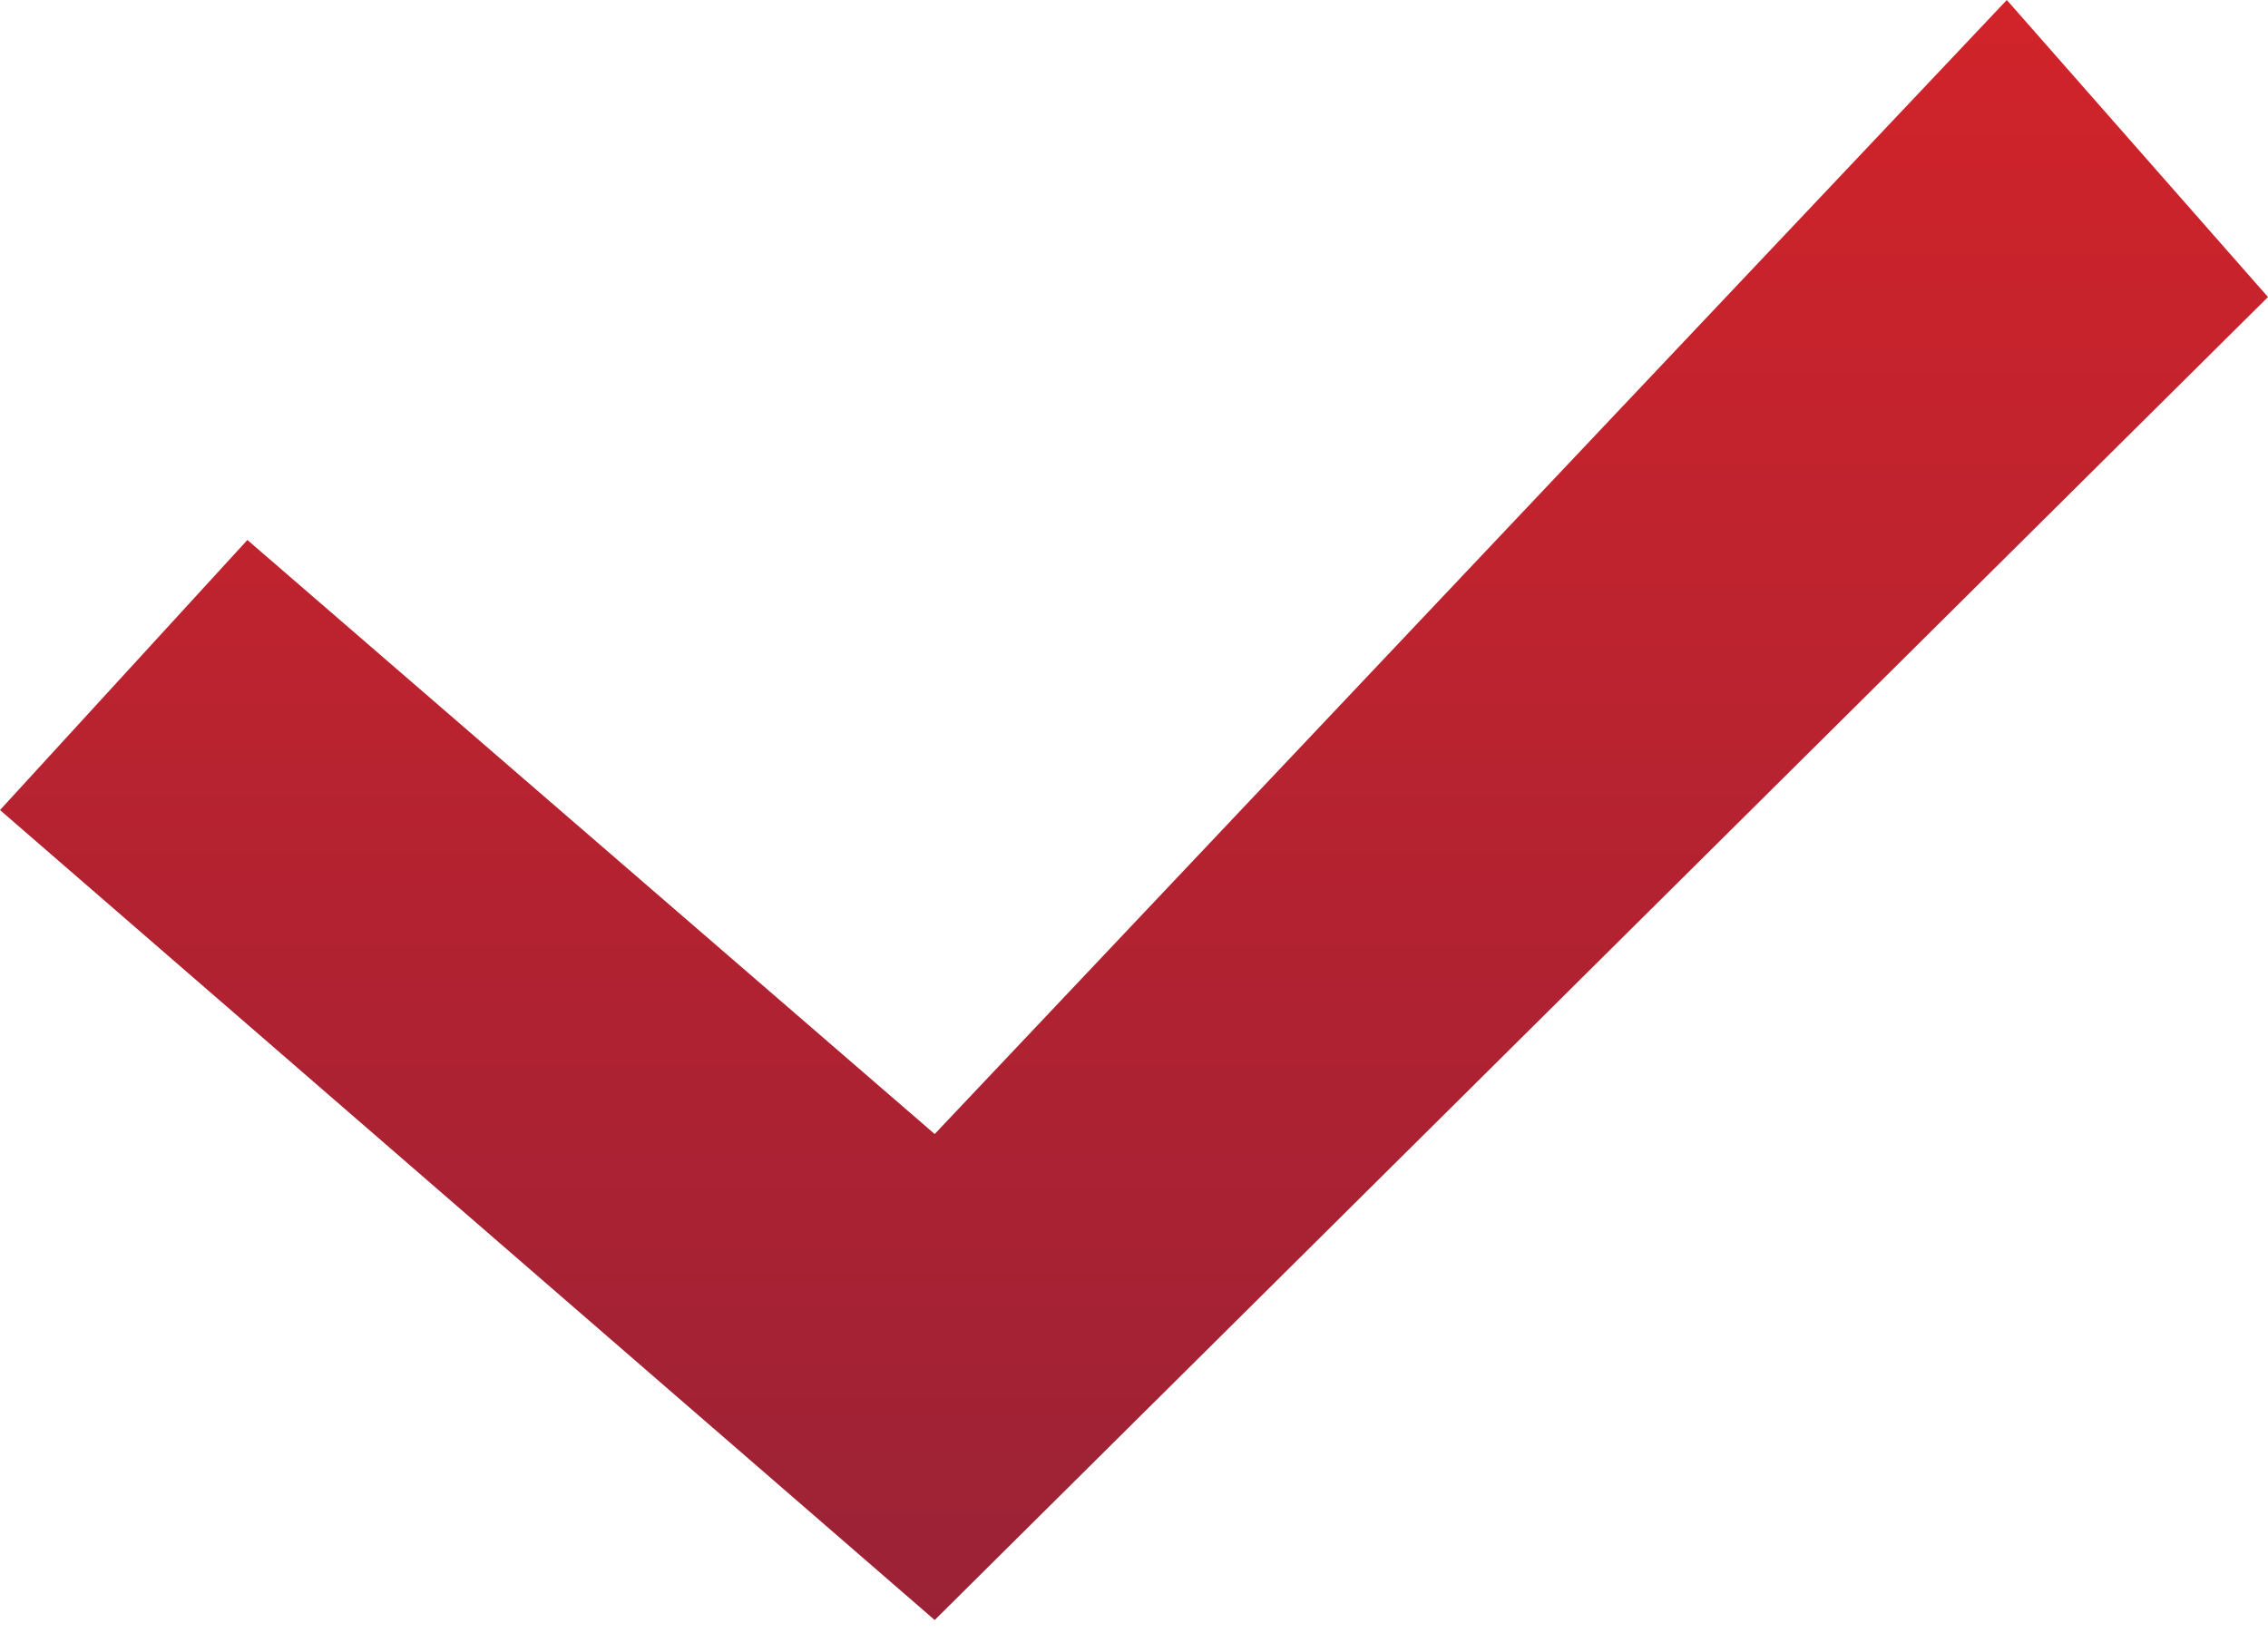
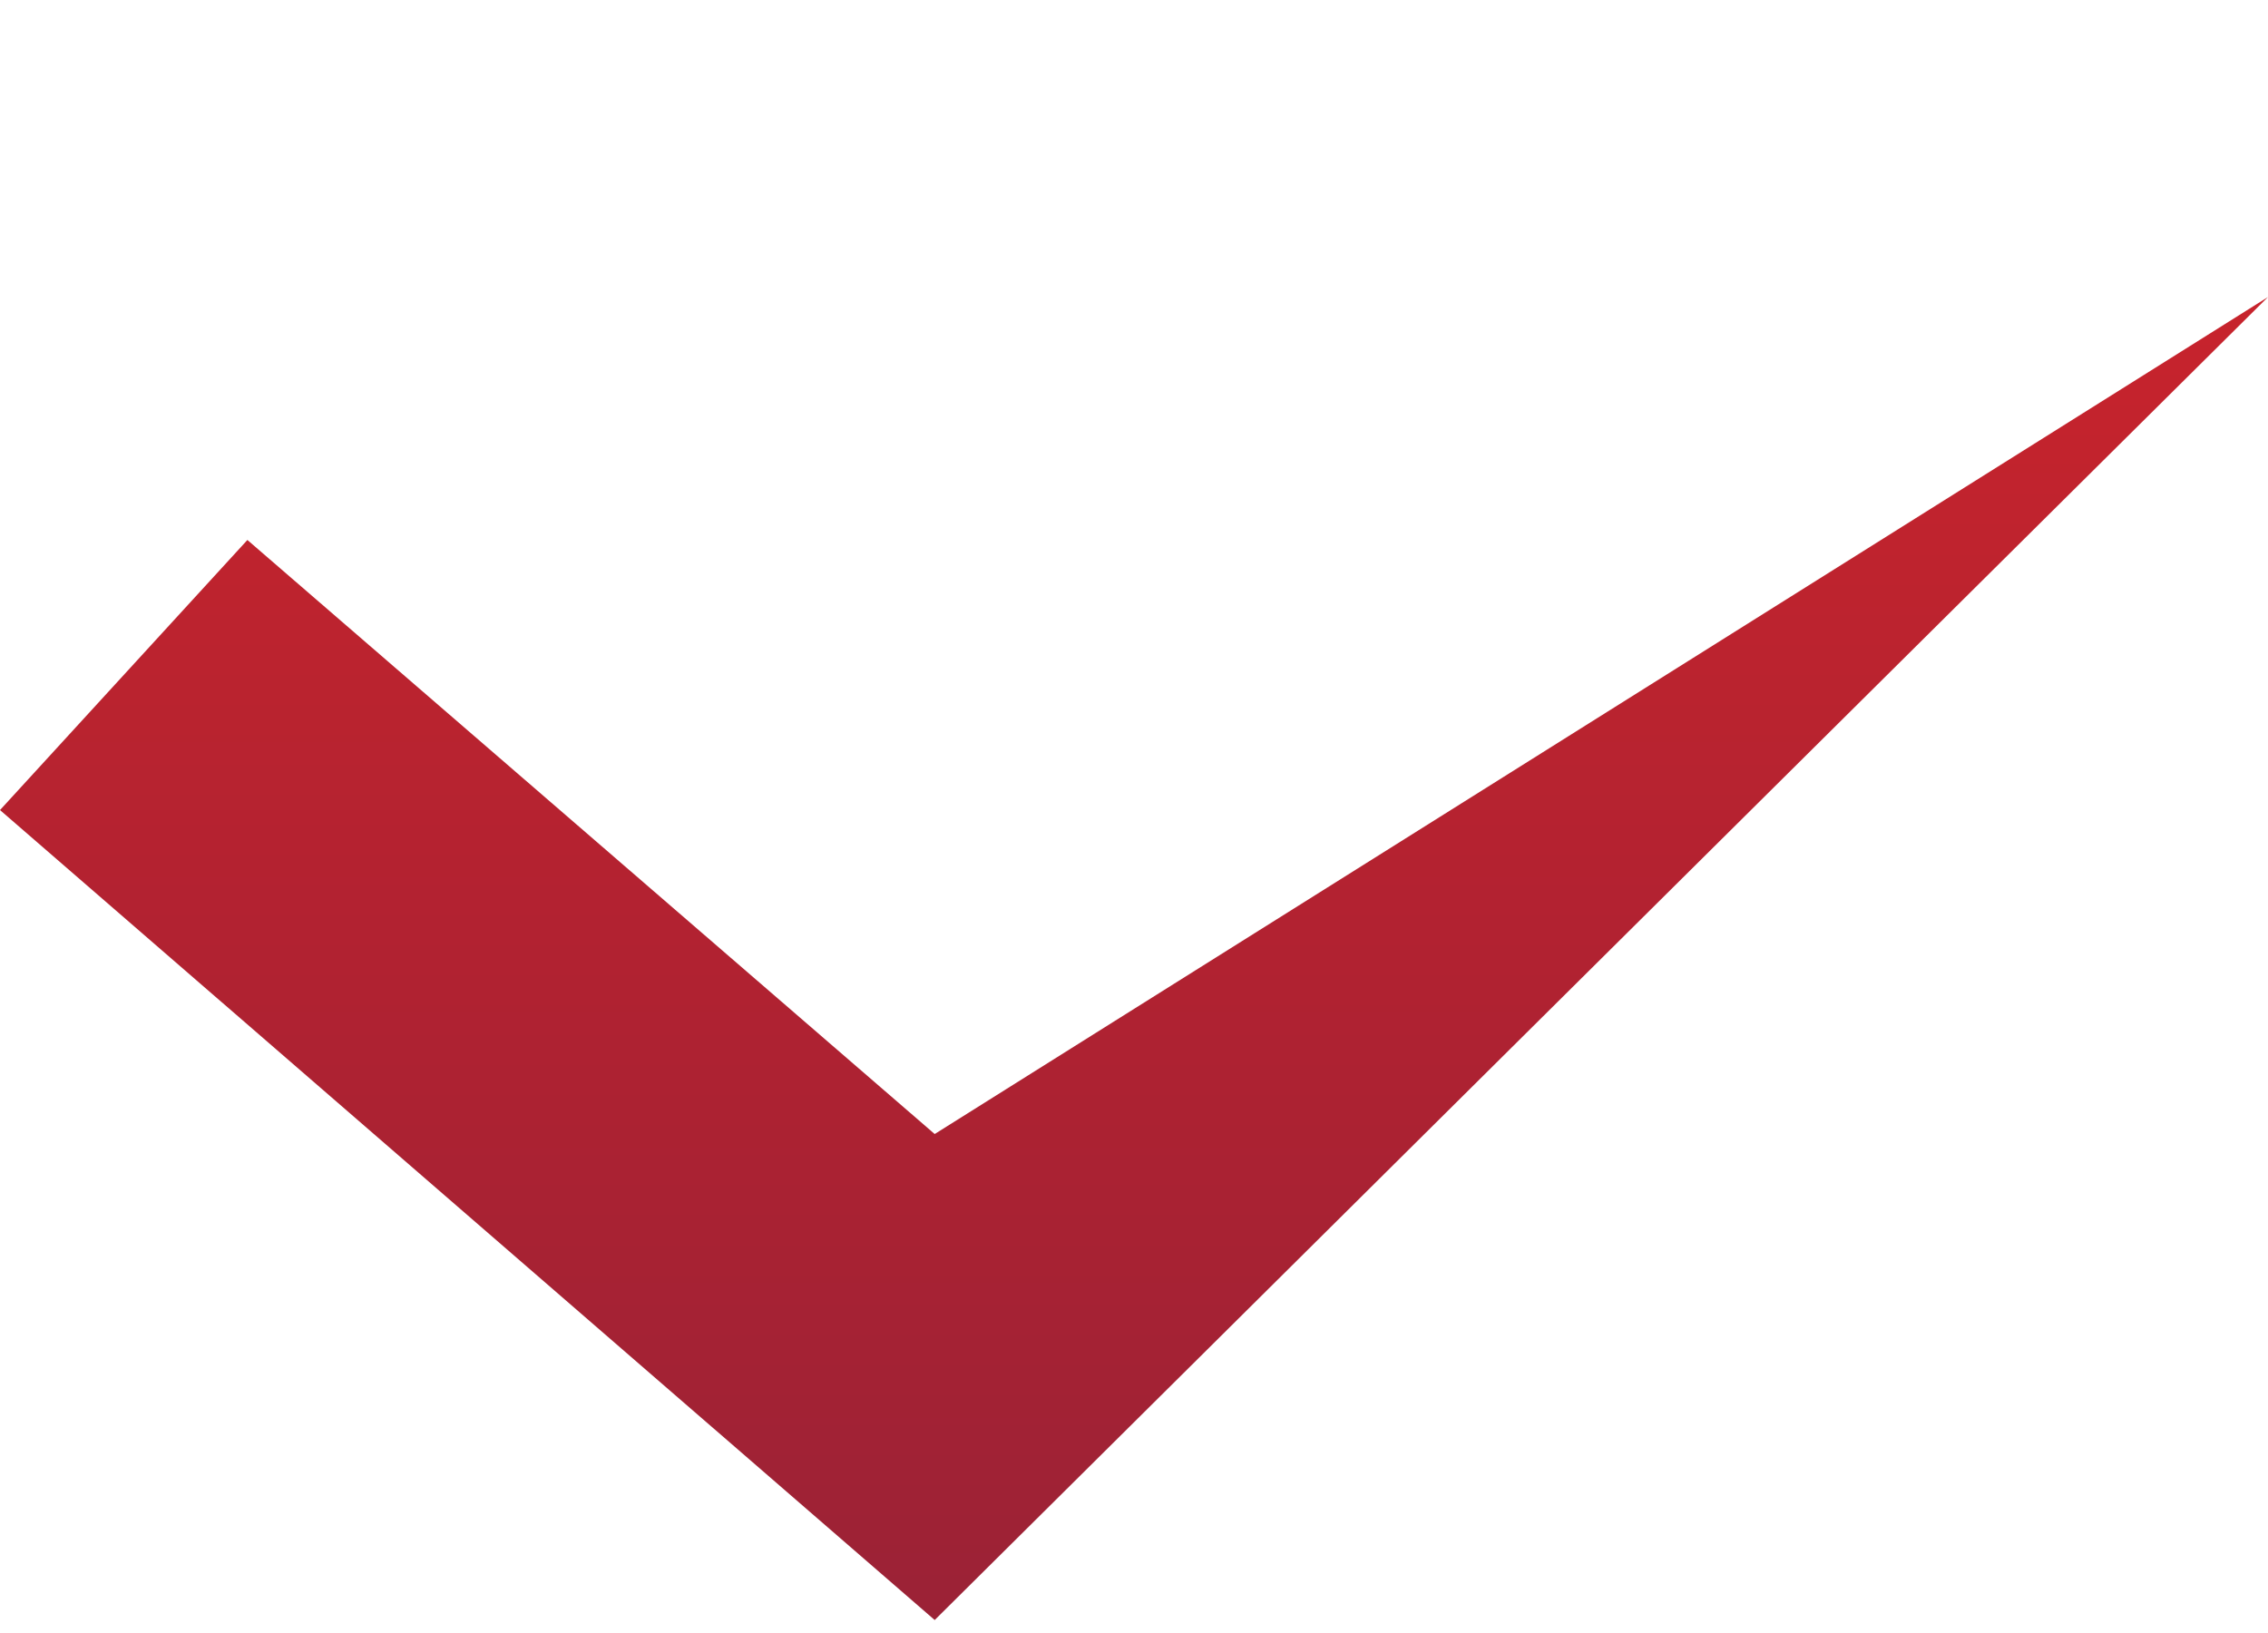
<svg xmlns="http://www.w3.org/2000/svg" width="25" height="18" viewBox="0 0 25 18" fill="none">
-   <path d="M10.303 17.857L0 8.929L2.727 5.952L10.303 12.5L22.121 0L25 3.274L10.303 17.857Z" fill="url(#paint0_linear_46_184)" />
+   <path d="M10.303 17.857L0 8.929L2.727 5.952L10.303 12.5L25 3.274L10.303 17.857Z" fill="url(#paint0_linear_46_184)" />
  <defs>
    <linearGradient id="paint0_linear_46_184" x1="12.5" y1="0" x2="12.5" y2="17.857" gradientUnits="userSpaceOnUse">
      <stop stop-color="#D1232A" />
      <stop offset="1" stop-color="#9B2236" />
    </linearGradient>
  </defs>
</svg>